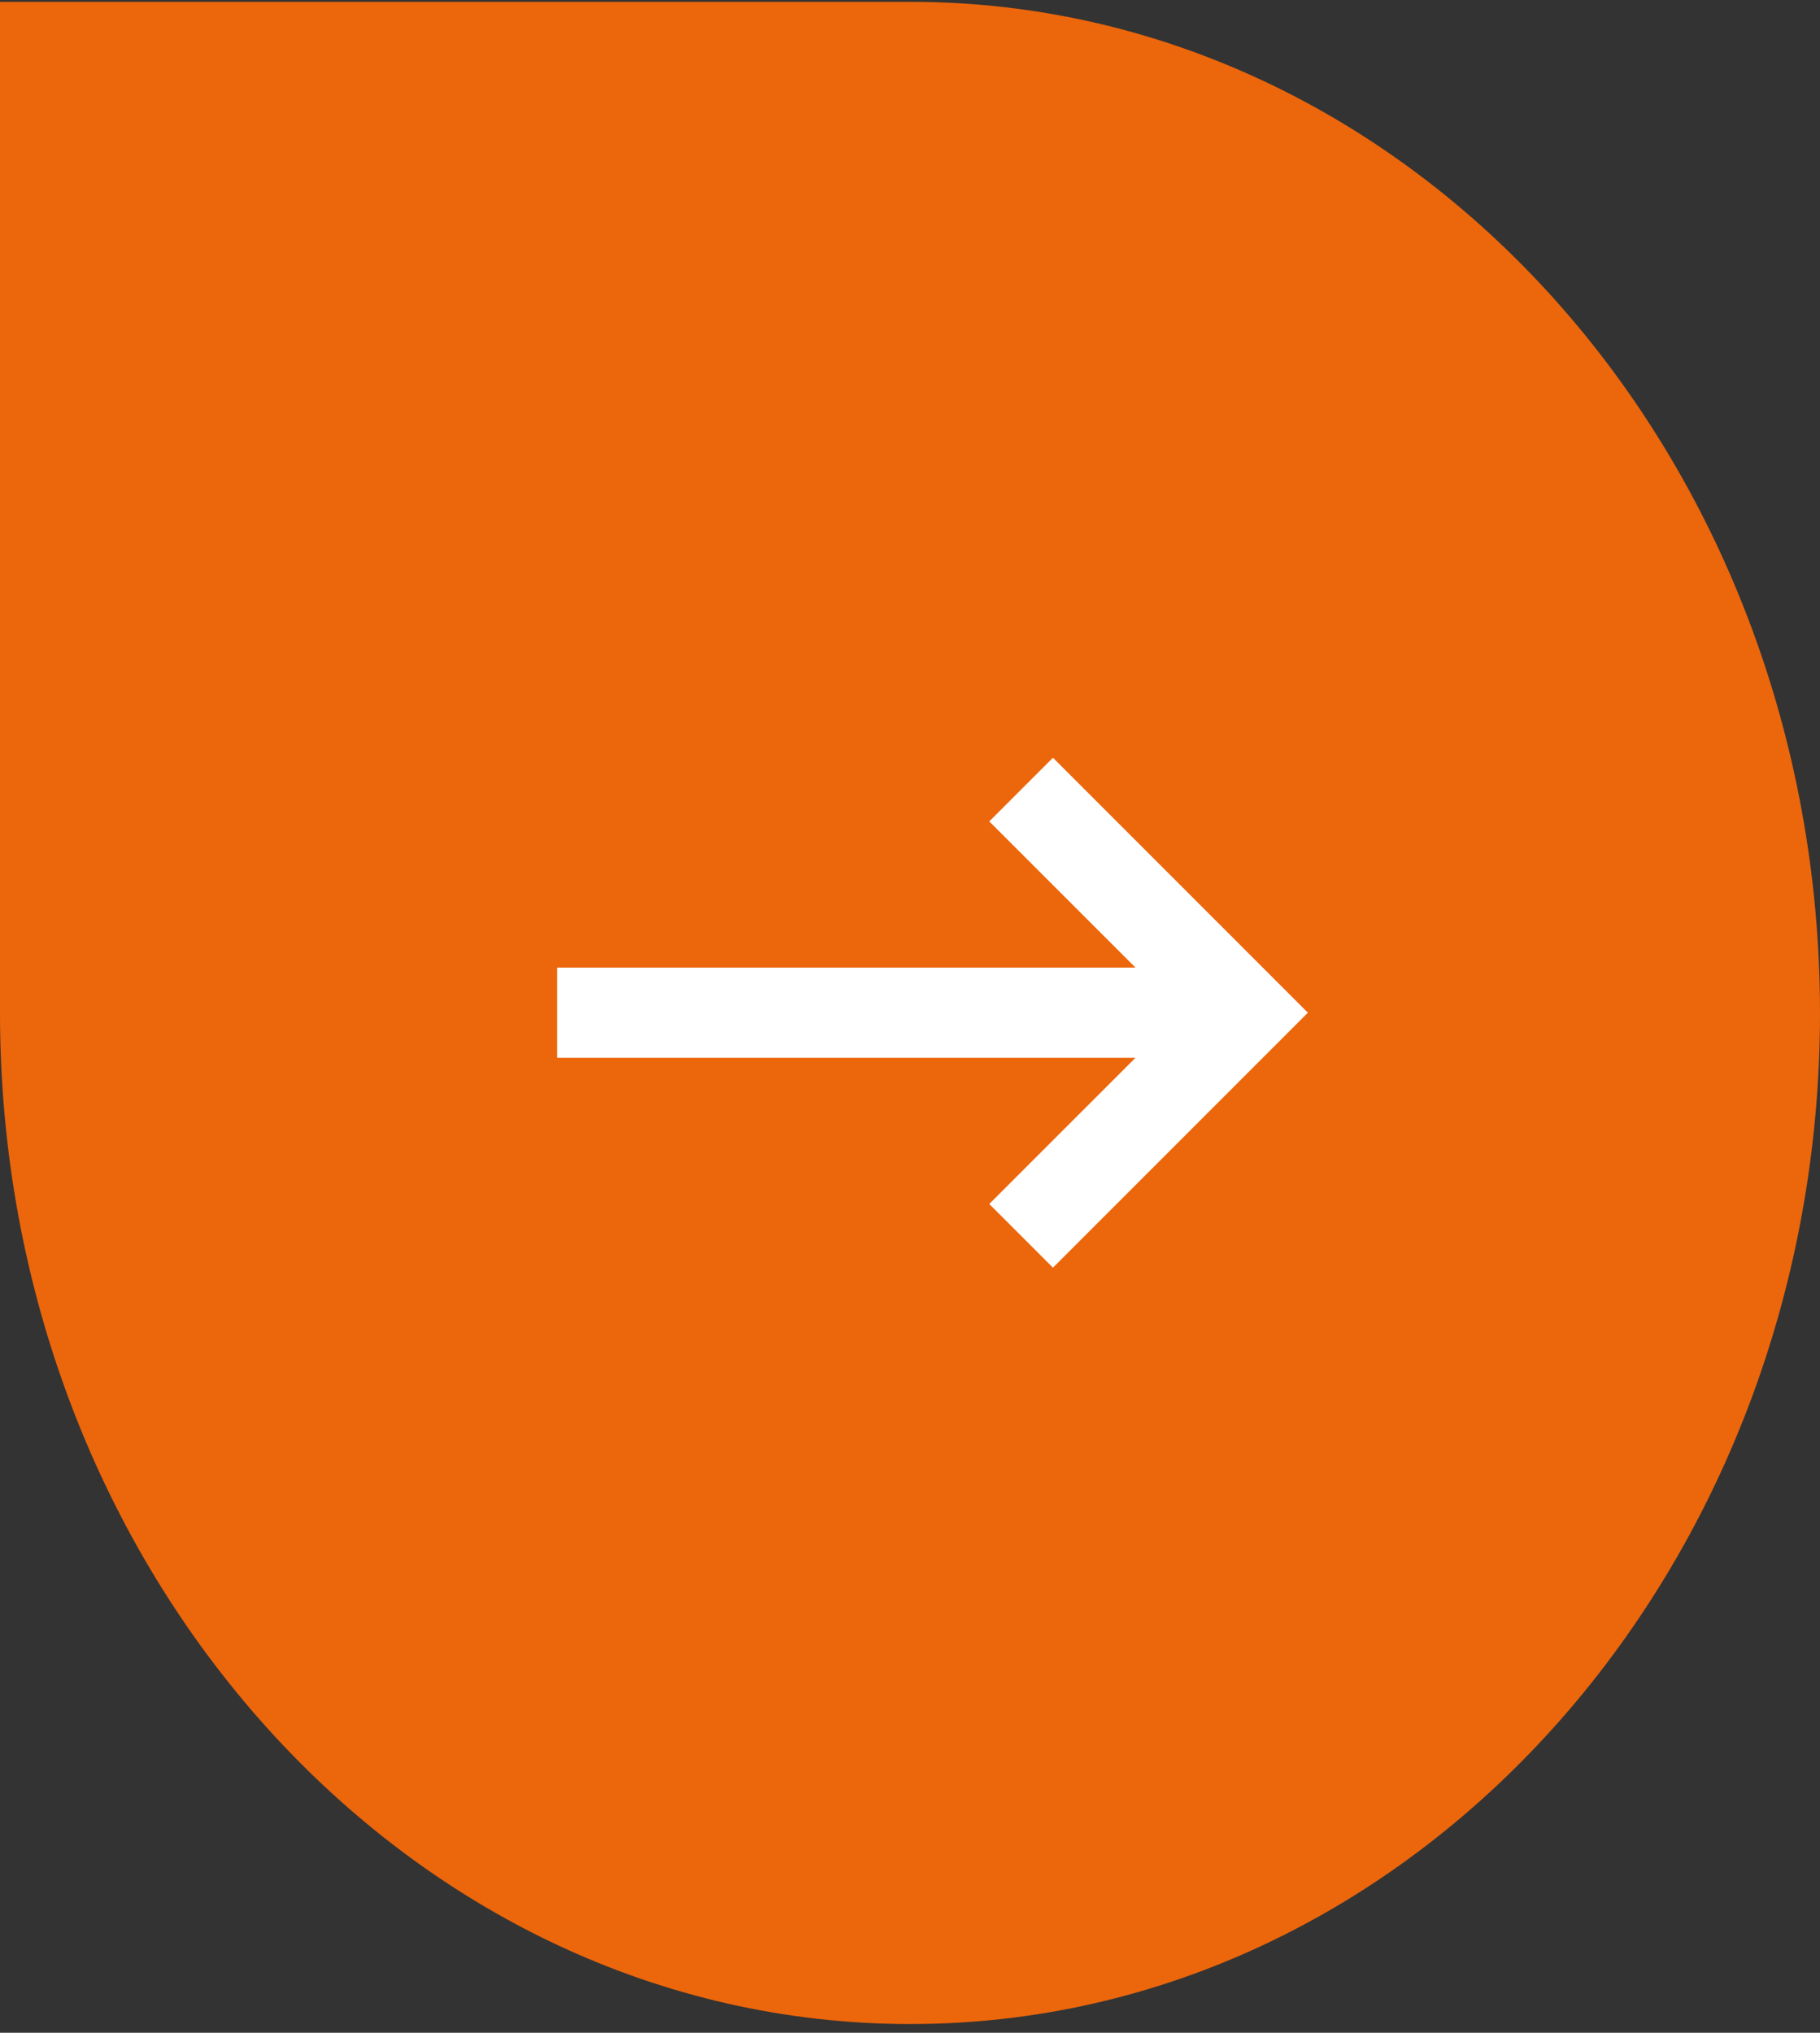
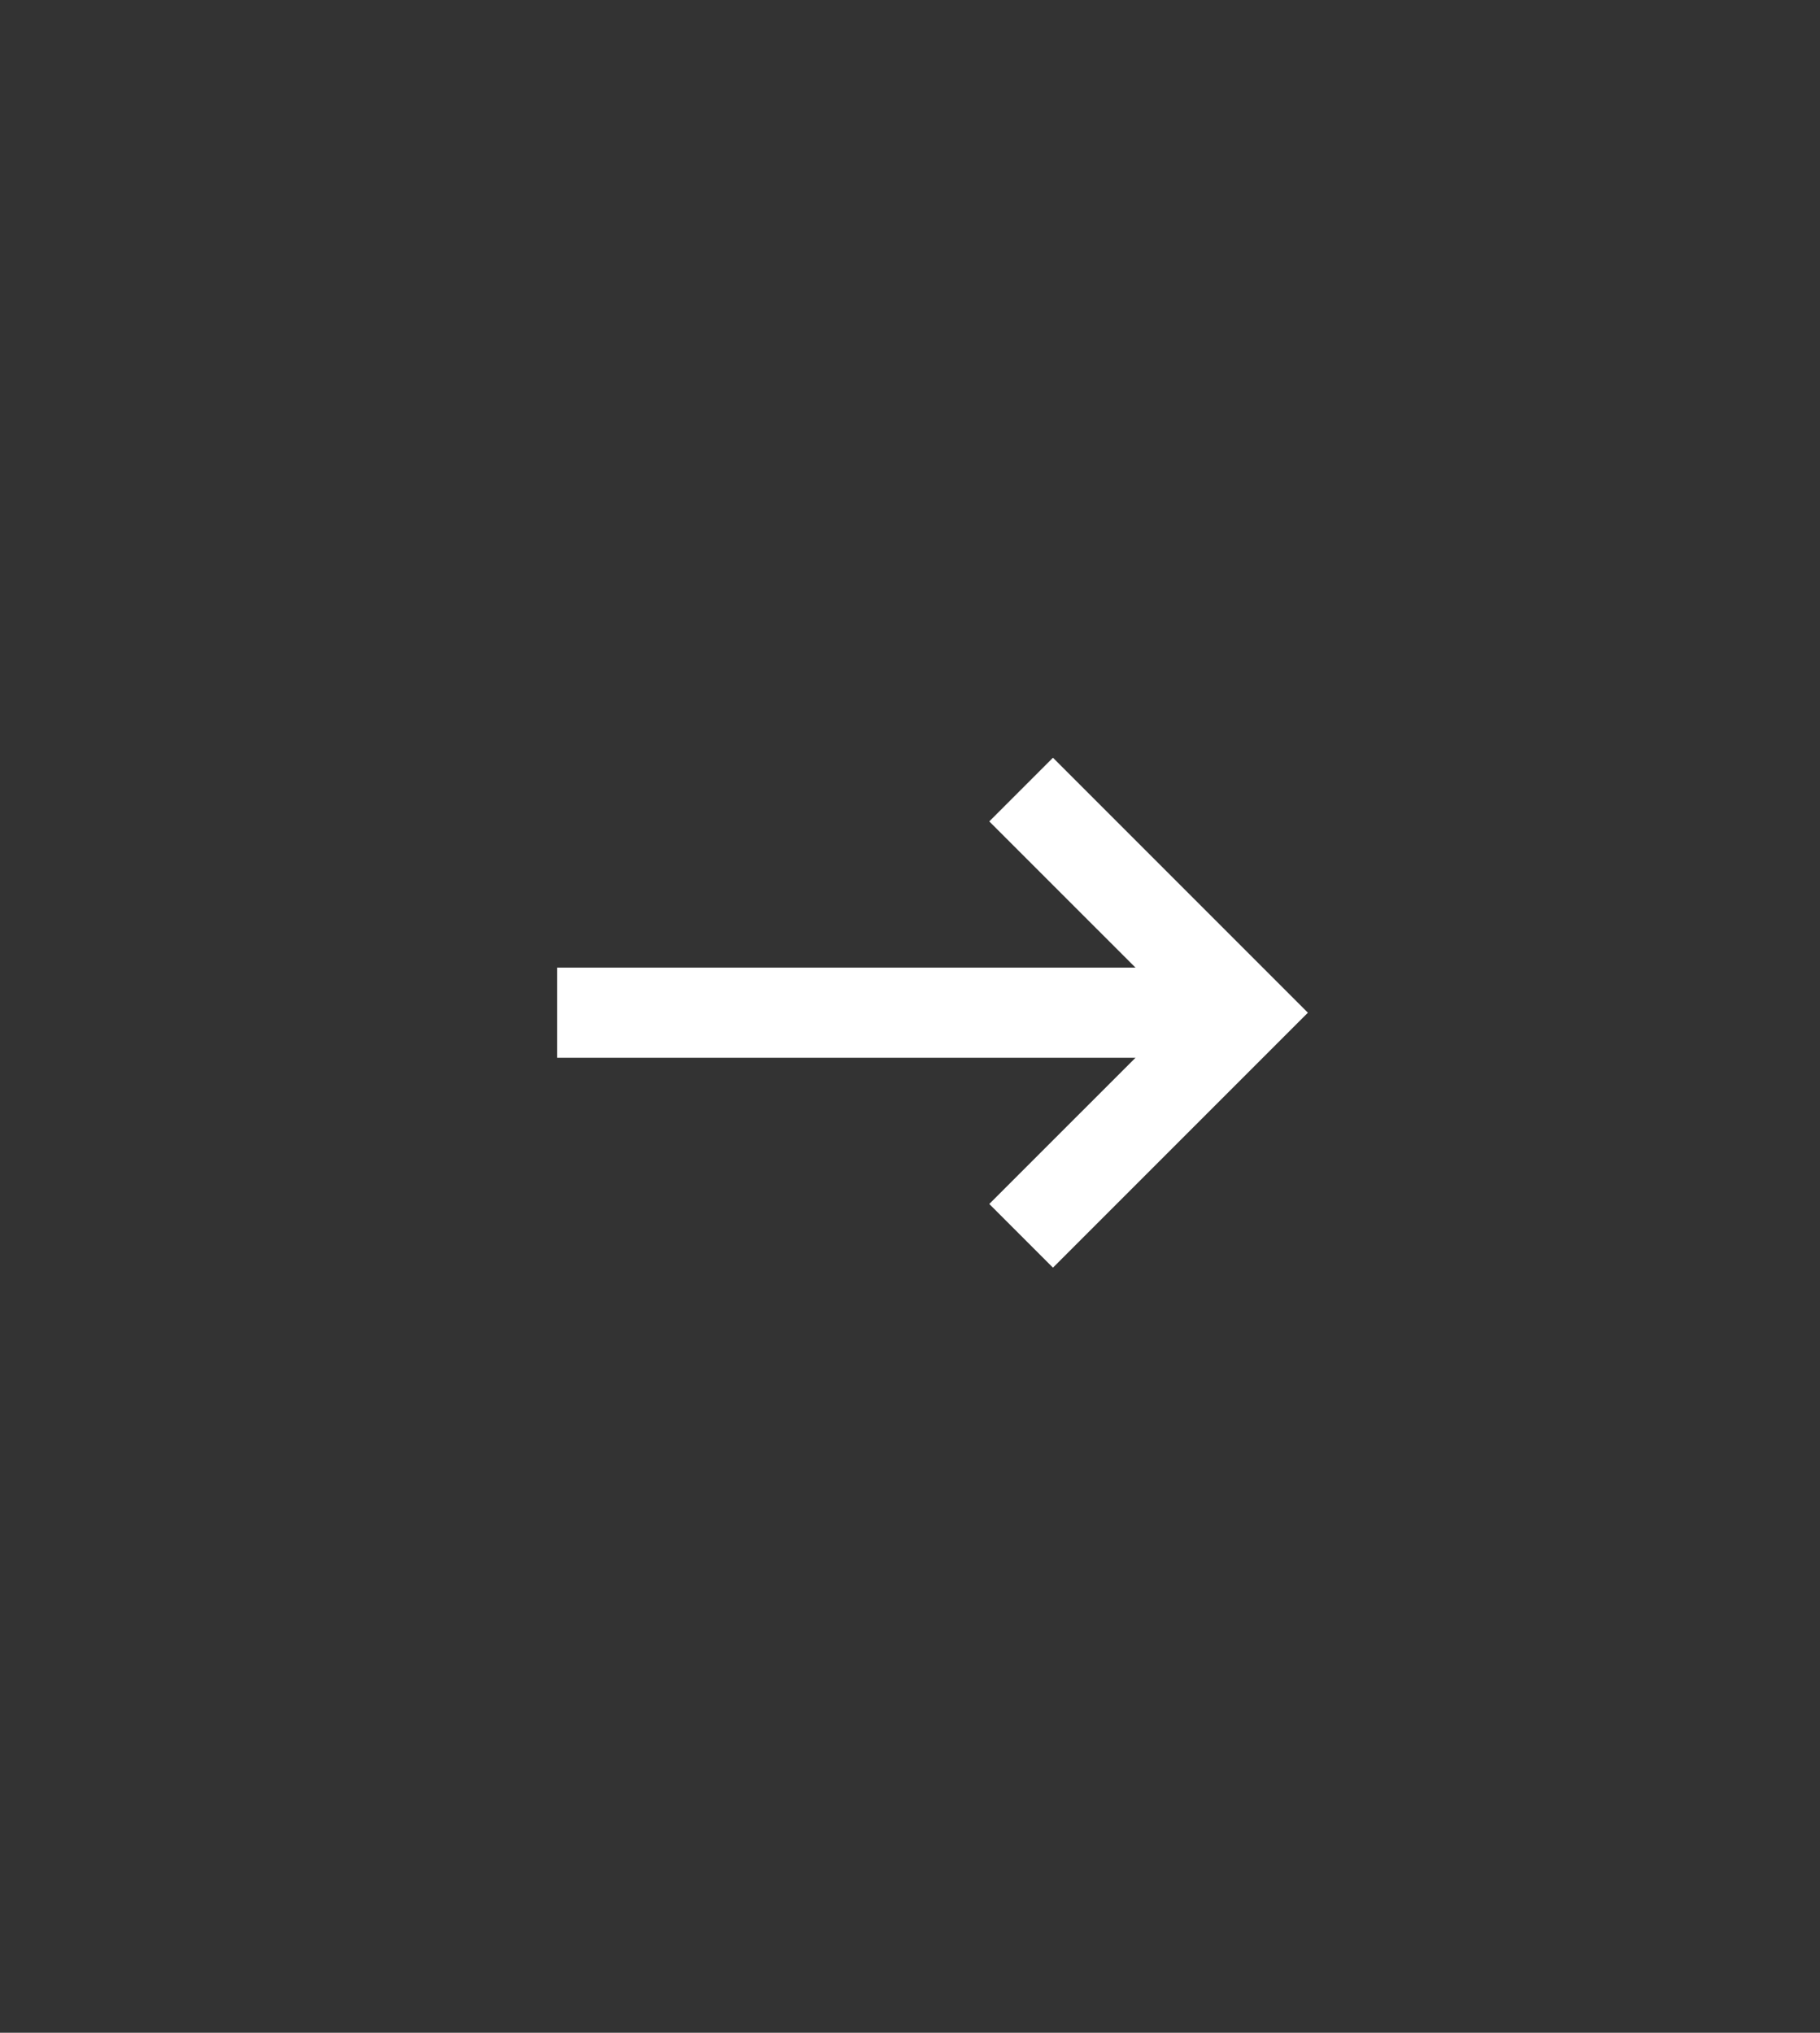
<svg xmlns="http://www.w3.org/2000/svg" width="60" height="67" viewBox="0 0 60 67" fill="none">
  <rect x="0" y="0" width="60" height="67" fill="#333333" stroke="none" />
  <g clip-path="url(#clip0_1000_609)">
-     <path d="M0 0.06V33.386C0 51.792 13.473 66.713 30.015 66.713C46.557 66.713 60 51.785 60 33.386C60 14.988 46.557 0.06 30.015 0.06H0Z" fill="#EC660B" />
-     <path d="M18.368 34.864V31.893H37.434L32.614 27.074L34.713 24.975L43.117 33.379L34.713 41.782L32.614 39.683L37.434 34.864H18.368Z" fill="white" />
+     <path d="M18.368 34.864V31.893H37.434L32.614 27.074L34.713 24.975L43.117 33.379L34.713 41.782L32.614 39.683L37.434 34.864Z" fill="white" />
  </g>
  <defs>
    <clipPath id="clip0_1000_609">
      <rect width="60" height="66.646" fill="white" transform="translate(0 0.06)" />
    </clipPath>
  </defs>
</svg>